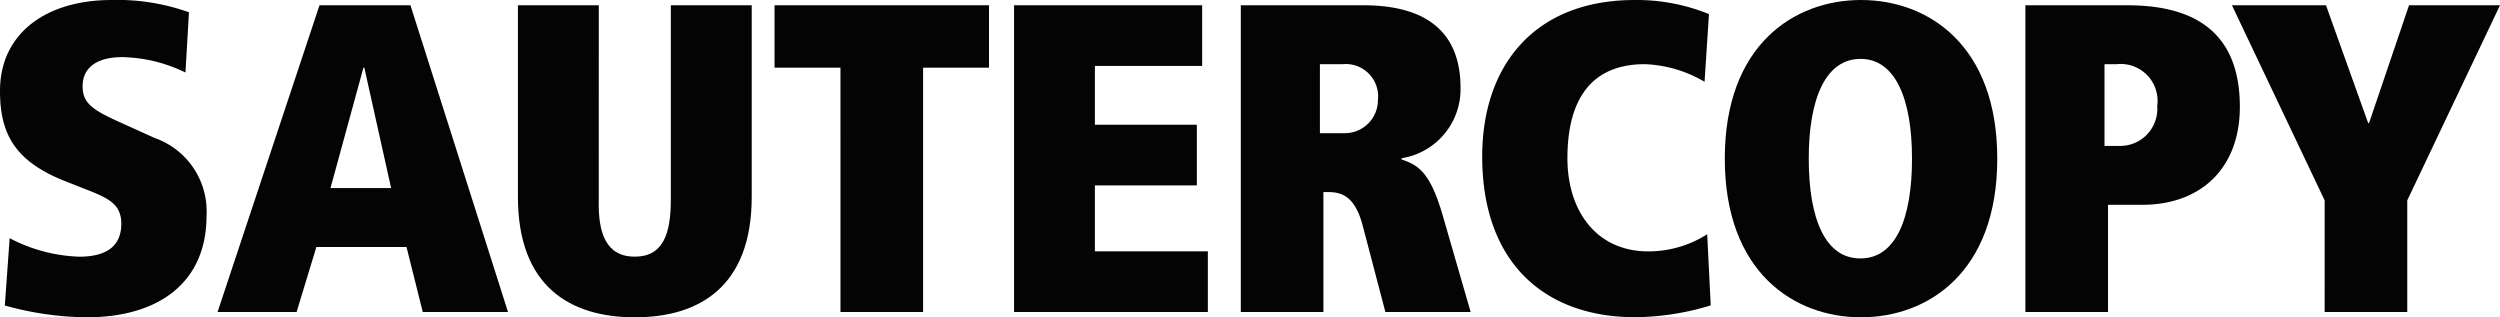
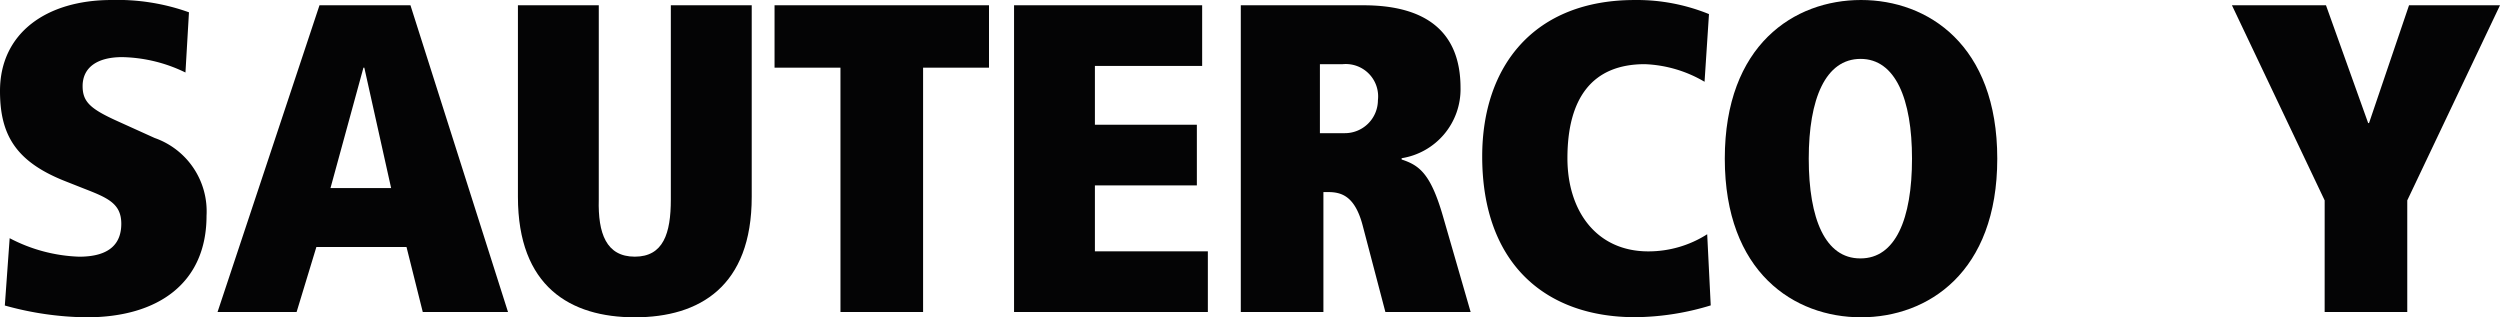
<svg xmlns="http://www.w3.org/2000/svg" width="169.464" height="21.508" viewBox="0 0 169.464 21.508">
  <defs>
    <clipPath id="clip-path">
      <rect id="Rechteck_5441" data-name="Rechteck 5441" width="169.464" height="21.508" fill="none" />
    </clipPath>
  </defs>
  <g id="Gruppe_606" data-name="Gruppe 606" transform="translate(0 0)">
    <g id="Gruppe_605" data-name="Gruppe 605" transform="translate(0 0)" clip-path="url(#clip-path)">
      <path id="Pfad_1226" data-name="Pfad 1226" d="M.655,16.146A10.9,10.9,0,0,0,5.362,17.4c2.115,0,2.86-.923,2.86-2.234,0-1.37-.923-1.758-2.532-2.383L4.468,12.3C1.043,10.963,0,9.115,0,6.167,0,2.234,3.158,0,7.566,0a14.383,14.383,0,0,1,5.243.834l-.238,4.081a10.2,10.2,0,0,0-4.29-1.043c-1.668,0-2.681.685-2.681,1.966,0,1.073.536,1.549,2.383,2.383l2.5,1.132A5.269,5.269,0,0,1,14,14.627c0,4.558-3.277,6.882-8.132,6.882a21.313,21.313,0,0,1-5.541-.8Z" transform="translate(0 0)" fill="#040405" />
      <path id="Pfad_1227" data-name="Pfad 1227" d="M62.309,17.584H56.2l-1.341,4.409H49.5L56.411,1.2h6.166l6.613,20.793H63.412ZM59.45,5.43h-.06l-2.234,8.162h4.111Z" transform="translate(-34.754 -0.842)" fill="#040405" />
      <path id="Pfad_1228" data-name="Pfad 1228" d="M123.332,14.367c-.06,2.294.506,3.873,2.443,3.873s2.442-1.579,2.442-3.873V1.2H133.7V14.188c0,6.077-3.545,8.163-7.924,8.163s-7.924-2.085-7.924-8.163V1.2h5.481Z" transform="translate(-82.744 -0.842)" fill="#040405" />
      <path id="Pfad_1229" data-name="Pfad 1229" d="M180.718,5.43H176.25V1.2h14.537V5.43h-4.468V21.993h-5.6Z" transform="translate(-123.747 -0.842)" fill="#040405" />
      <path id="Pfad_1230" data-name="Pfad 1230" d="M230.749,1.2H243.5V5.311H236.23V9.3h6.911v4.111H236.23v4.468h7.656v4.111H230.749Z" transform="translate(-162.011 -0.843)" fill="#040405" />
      <path id="Pfad_1231" data-name="Pfad 1231" d="M290.6,16.095c-.536-2-1.46-2.234-2.353-2.234h-.3v8.132h-5.6V1.2h8.311c4.2,0,6.584,1.758,6.584,5.6a4.732,4.732,0,0,1-3.992,4.766v.089c1.192.388,1.966.953,2.8,3.843l1.877,6.494h-5.779Zm-1.251-6.226a2.243,2.243,0,0,0,2.293-2.234,2.194,2.194,0,0,0-2.383-2.443H287.71V9.869Z" transform="translate(-198.239 -0.842)" fill="#040405" />
      <path id="Pfad_1232" data-name="Pfad 1232" d="M352.771,20.7a17.931,17.931,0,0,1-5.124.8c-6.047,0-10.367-3.6-10.367-10.9C337.281,4.468,340.8,0,347.618,0a12.982,12.982,0,0,1,5.034.954l-.3,4.588A8.6,8.6,0,0,0,348.3,4.349c-3.575,0-5.243,2.323-5.243,6.375,0,3.575,1.966,6.315,5.482,6.315a7.4,7.4,0,0,0,3.992-1.162Z" transform="translate(-236.808 0.001)" fill="#040405" />
      <path id="Pfad_1233" data-name="Pfad 1233" d="M401.714,0c4.528,0,9.235,3.038,9.235,10.754s-4.707,10.754-9.235,10.754-9.235-3.038-9.235-10.754S397.186,0,401.714,0m-.059,17.516h.03c2.353,0,3.485-2.651,3.485-6.762,0-4.051-1.132-6.762-3.485-6.762-2.383,0-3.515,2.711-3.515,6.762,0,4.111,1.132,6.762,3.485,6.762" transform="translate(-275.563 0)" fill="#040405" />
-       <path id="Pfad_1234" data-name="Pfad 1234" d="M466.479,21.993h-5.6V1.2h6.911c4.319,0,7.626,1.638,7.626,6.882,0,4.2-2.681,6.643-6.613,6.643h-2.324Zm.745-11.26a2.519,2.519,0,0,0,2.591-2.711,2.5,2.5,0,0,0-2.74-2.83h-.834v5.541Z" transform="translate(-323.586 -0.842)" fill="#040405" />
      <path id="Pfad_1235" data-name="Pfad 1235" d="M514.163,14.427,507.877,1.2h6.375l2.859,7.984h.06L519.882,1.2h6.166l-6.286,13.226v7.566h-5.6Z" transform="translate(-356.584 -0.843)" fill="#040405" />
    </g>
  </g>
</svg>